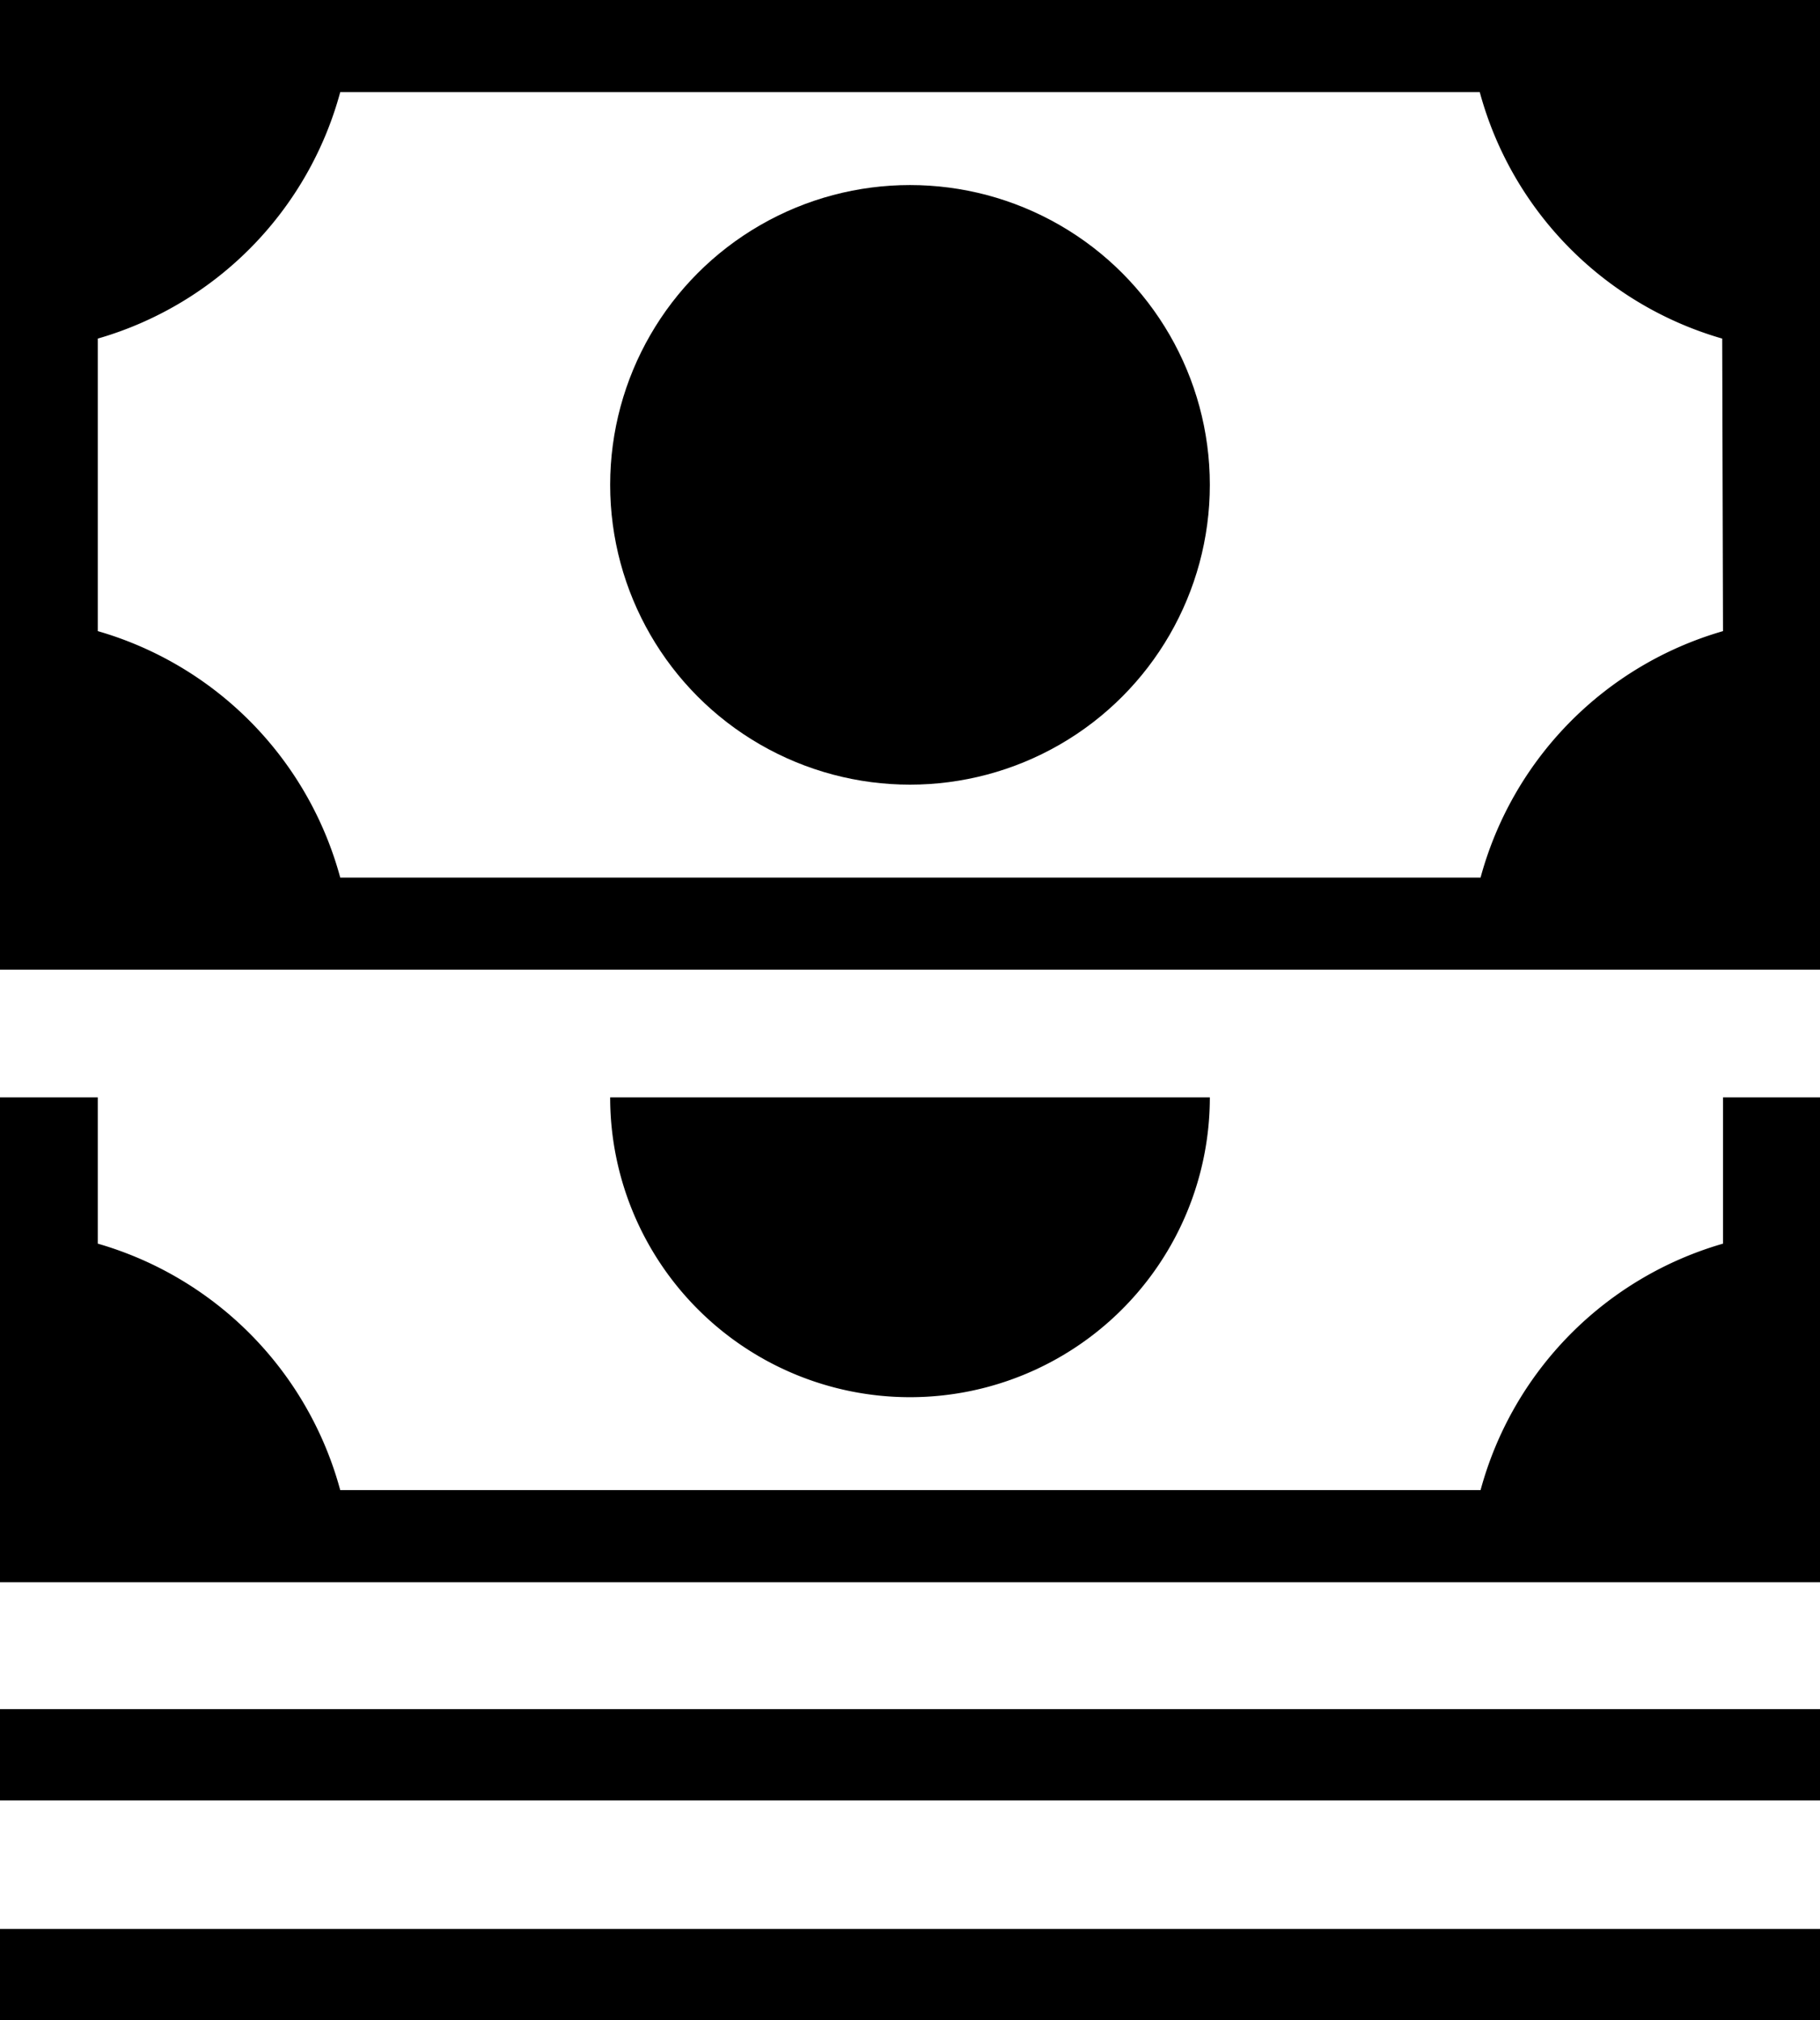
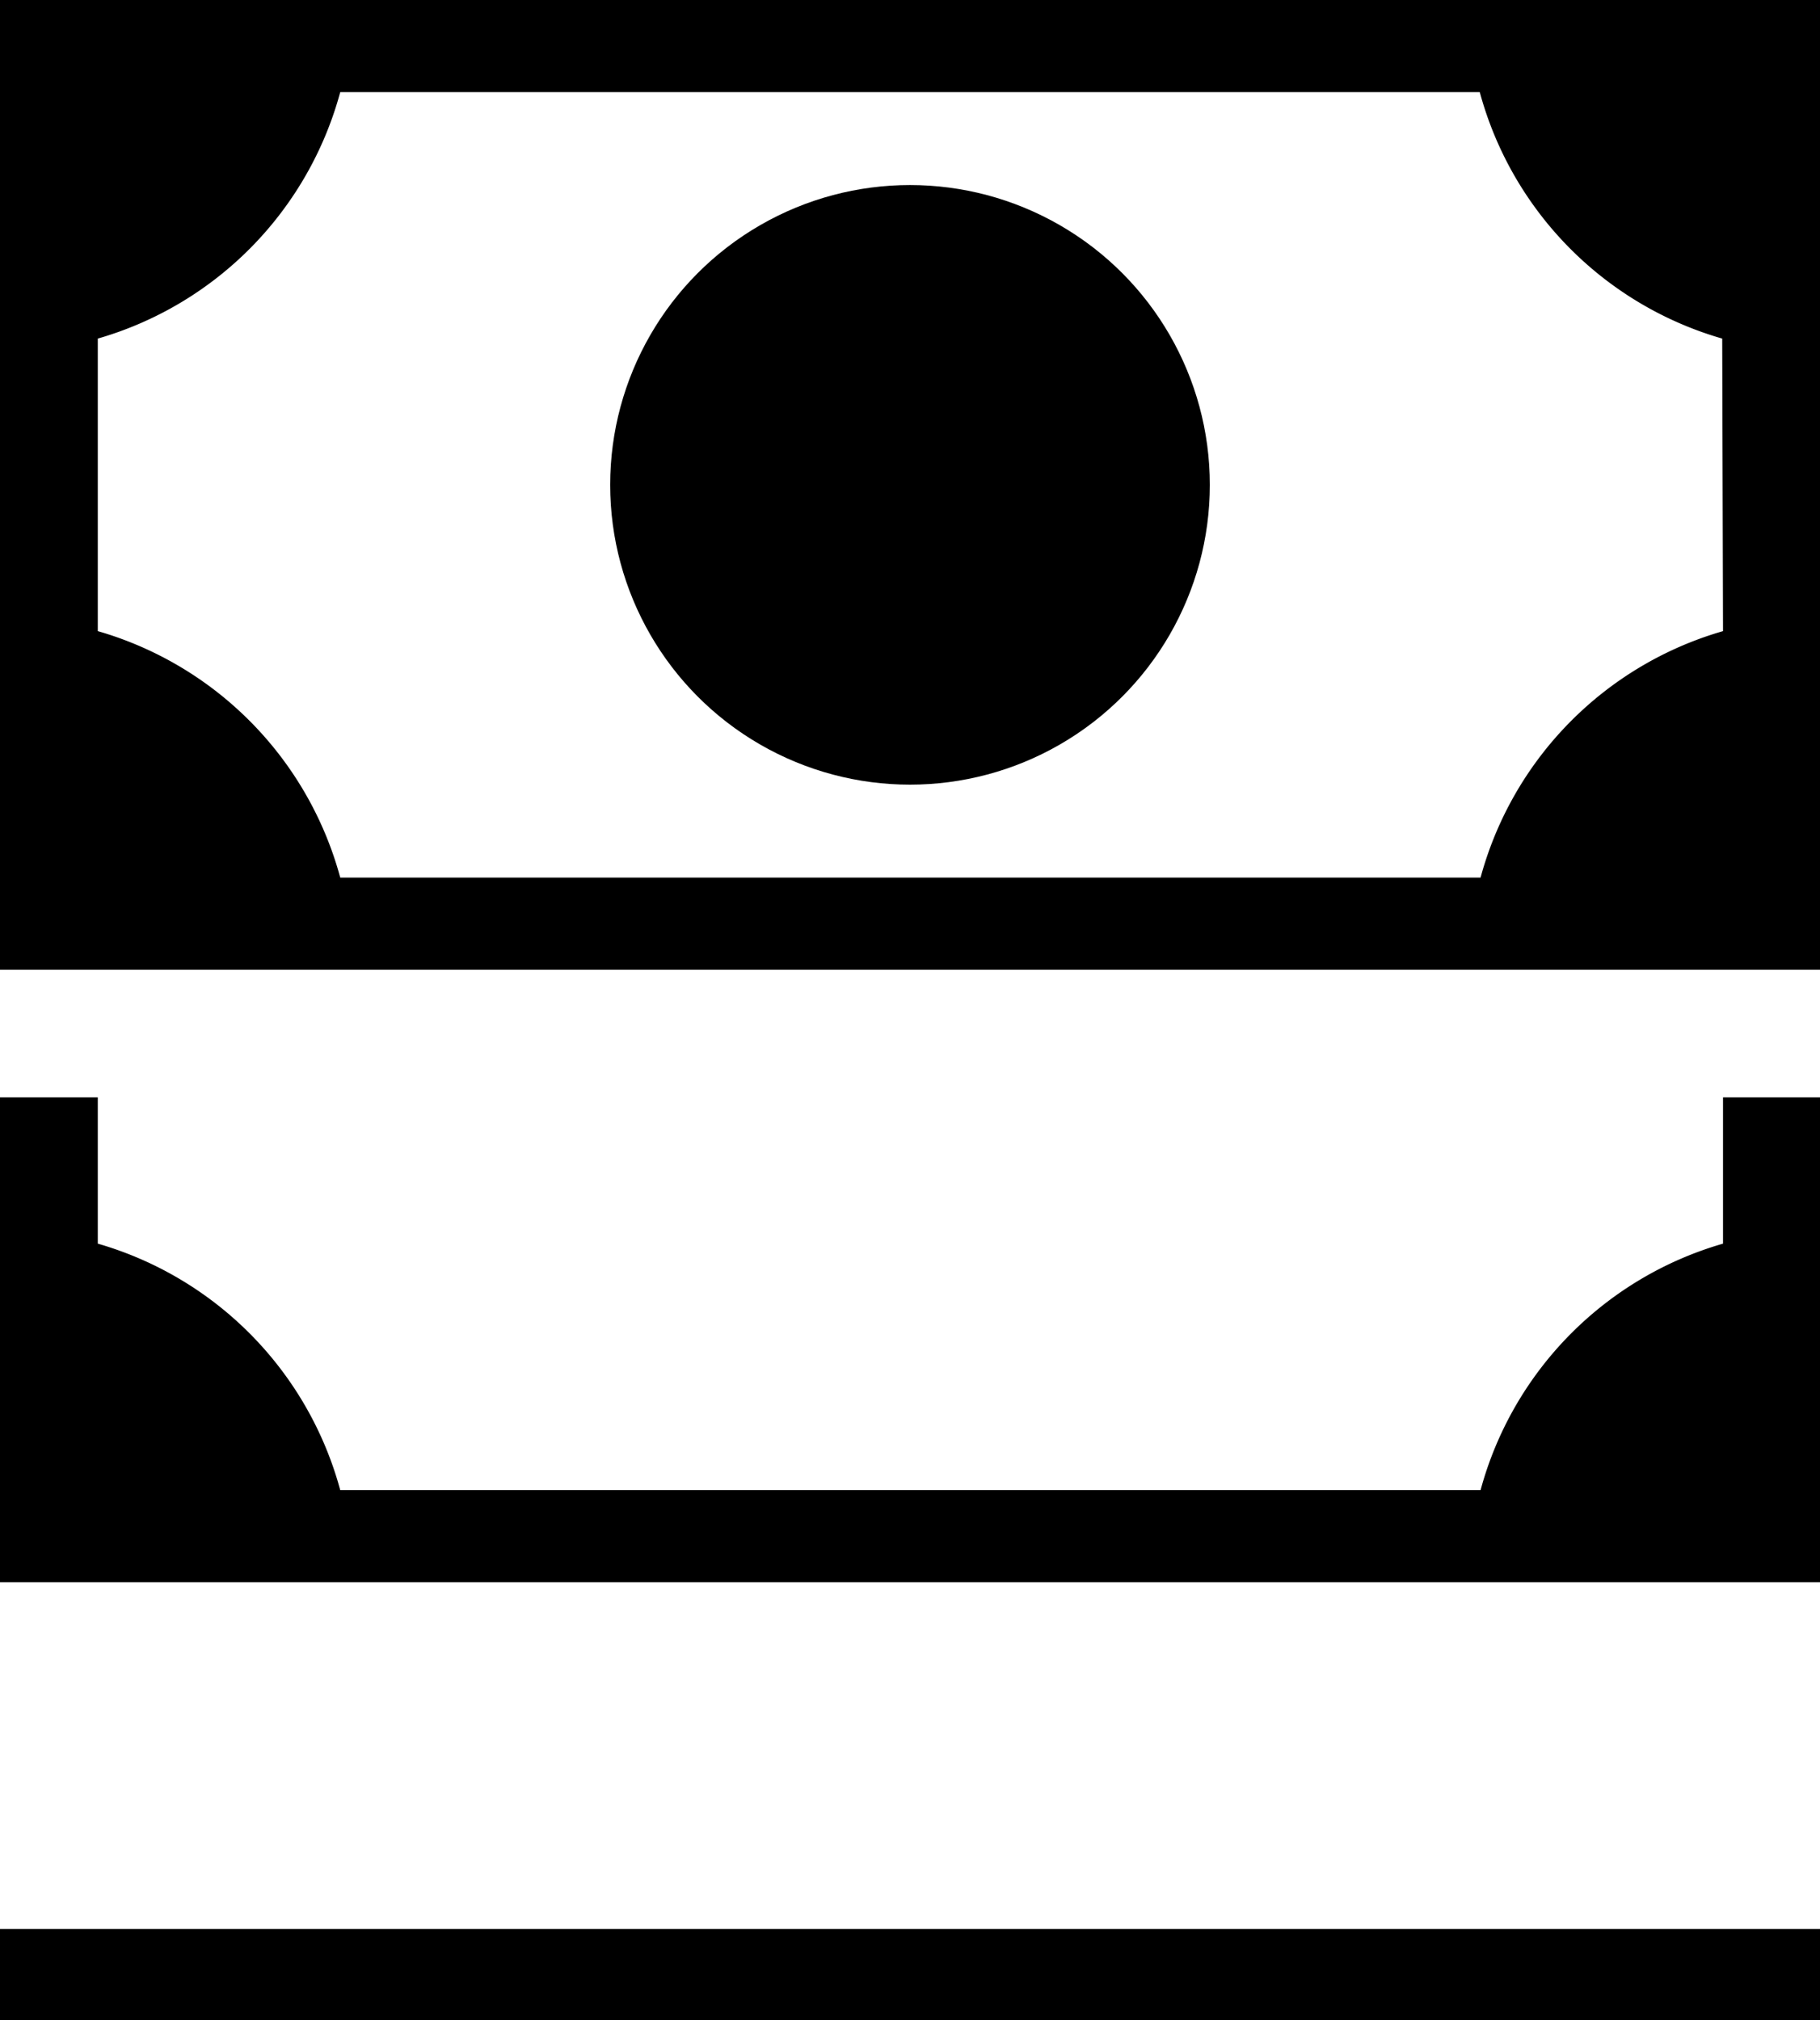
<svg xmlns="http://www.w3.org/2000/svg" viewBox="0 0 22.52 25">
  <title>bank</title>
  <circle cx="11.26" cy="6" r="3.71" />
  <path d="M0,0V12H22.52V0ZM21.32,7.81a4.36,4.36,0,0,0-3,3.05H4.21a4.36,4.36,0,0,0-3-3.05V4.19a4.36,4.36,0,0,0,3-3.05H18.31a4.36,4.36,0,0,0,3,3.05Z" />
-   <path d="M15,13.58H7.55a3.71,3.71,0,1,0,7.42,0Z" />
  <path d="M21.32,15.39a4.36,4.36,0,0,0-3,3.05H4.21a4.36,4.36,0,0,0-3-3.05V13.58H0v6H22.52v-6h-1.2Z" />
-   <rect y="21.15" width="22.52" height="1.13" />
  <rect y="23.87" width="22.52" height="1.13" />
</svg>